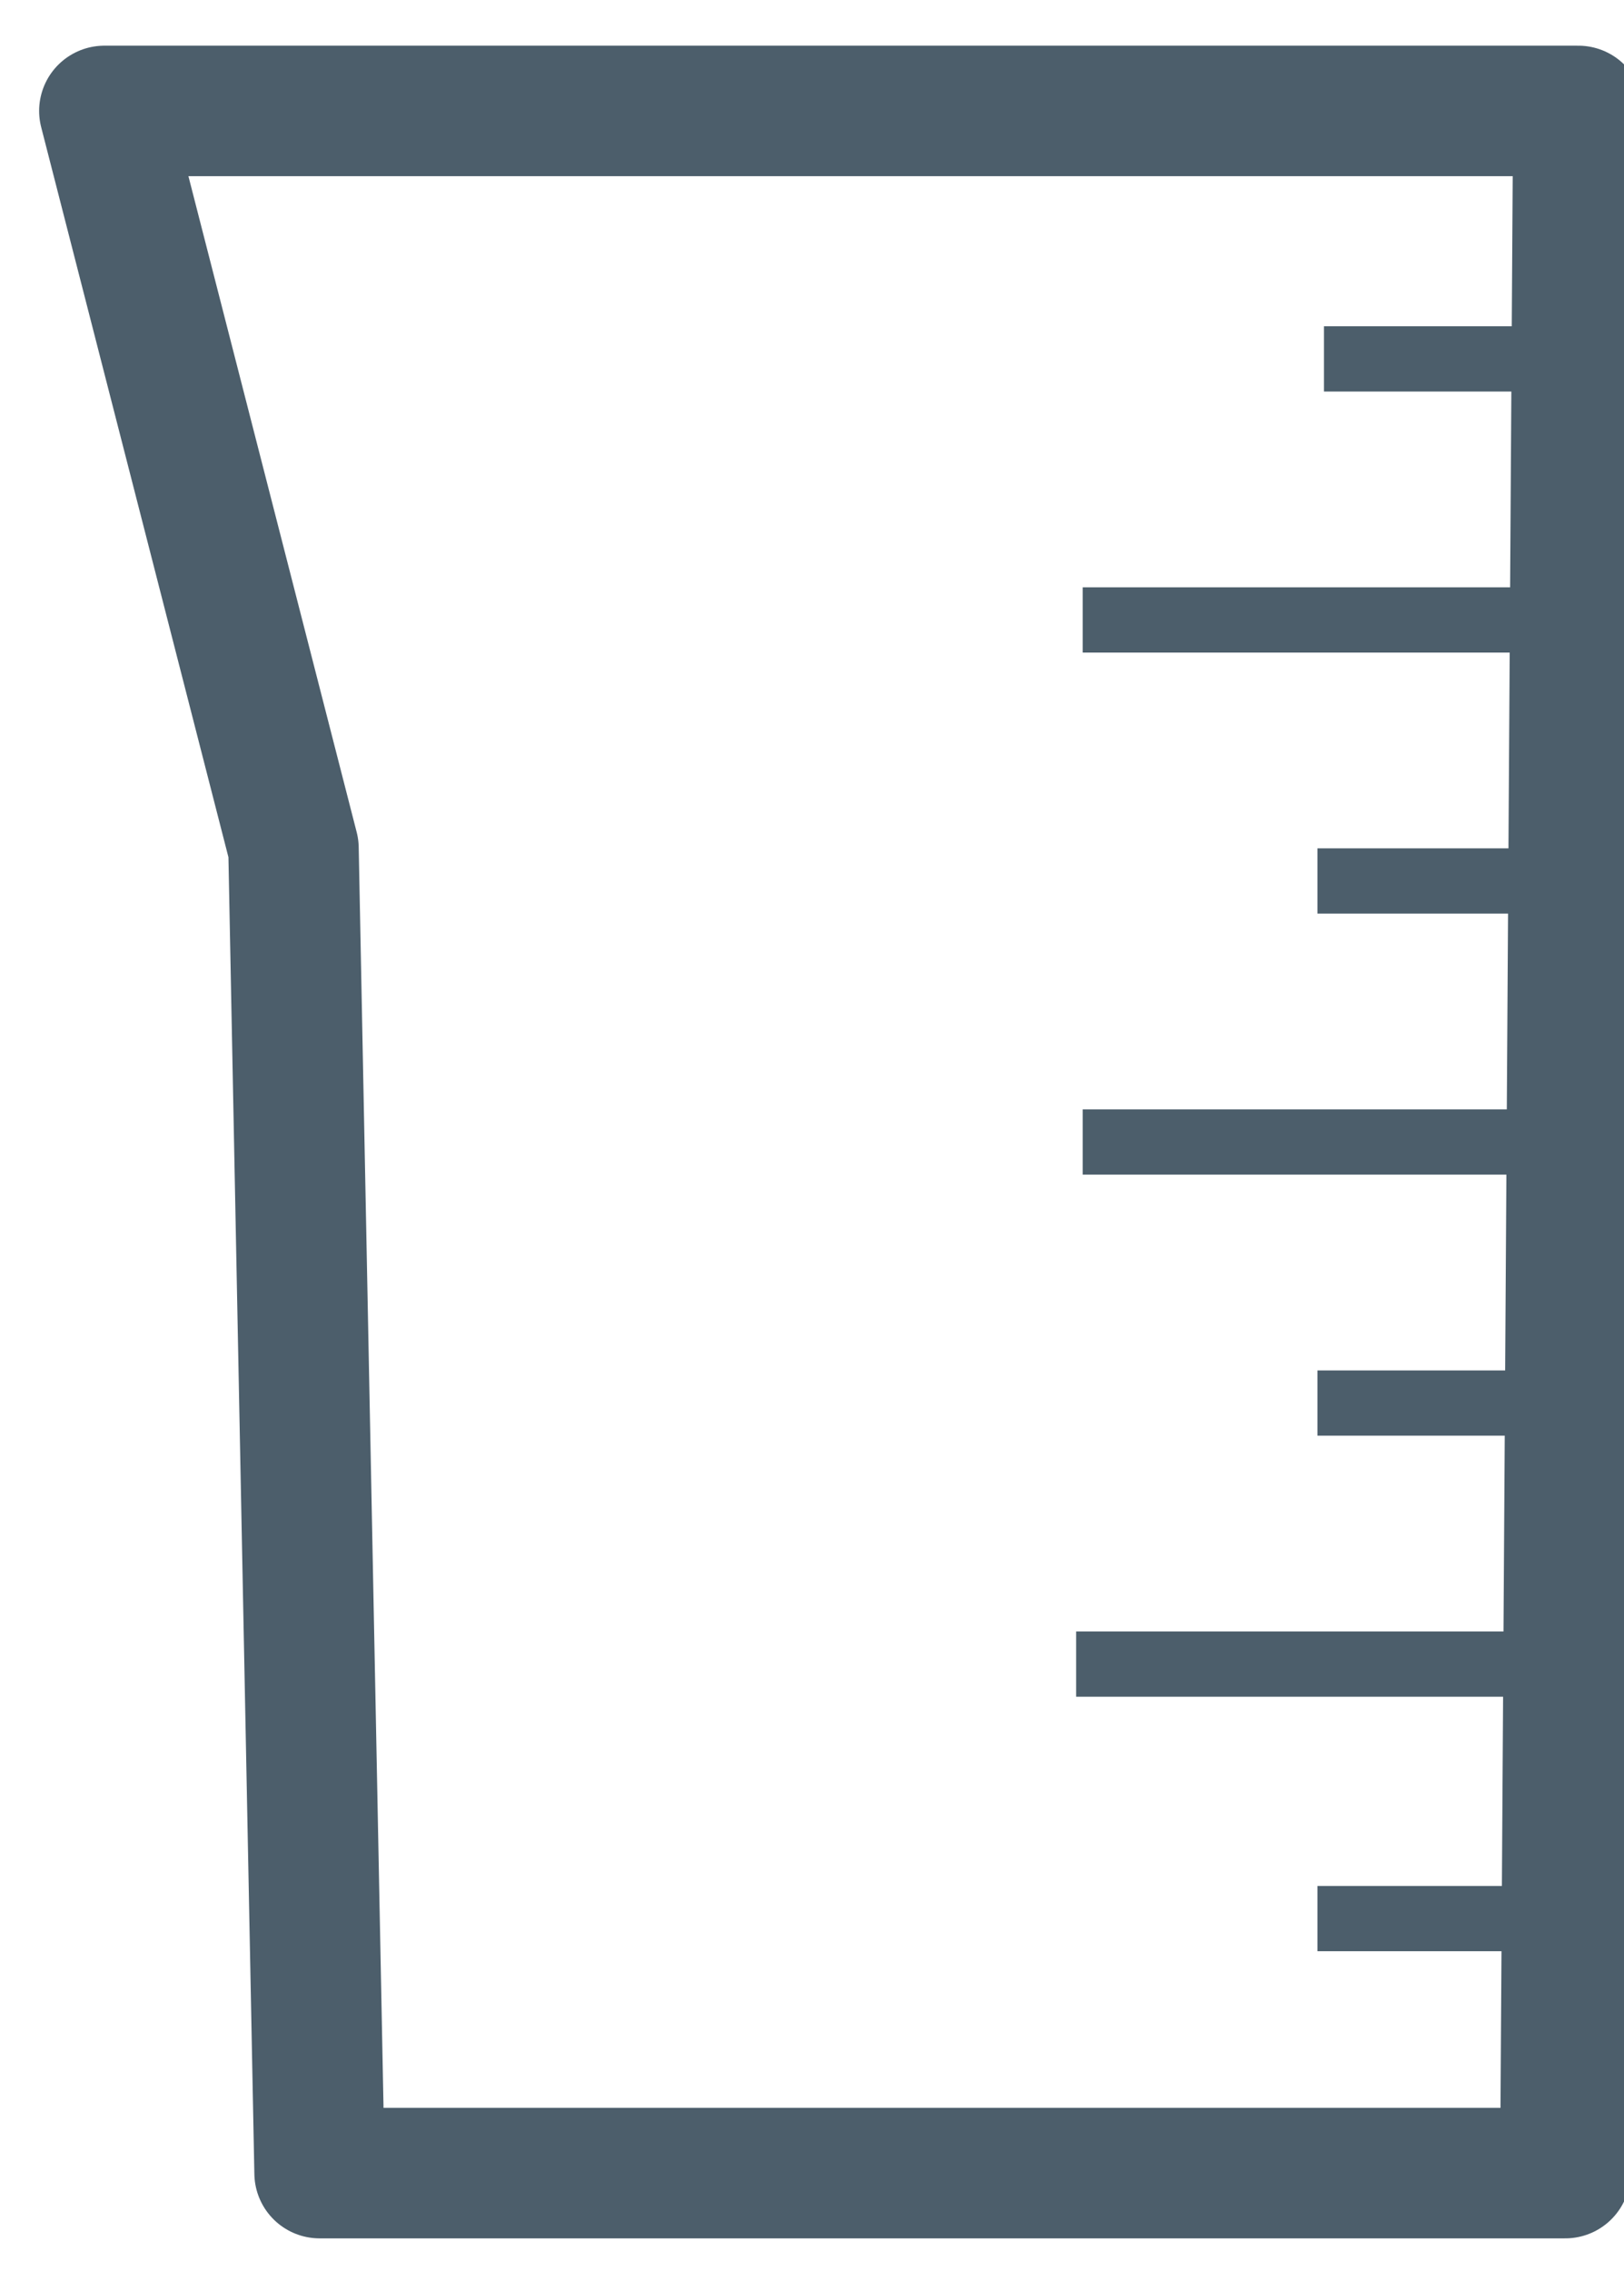
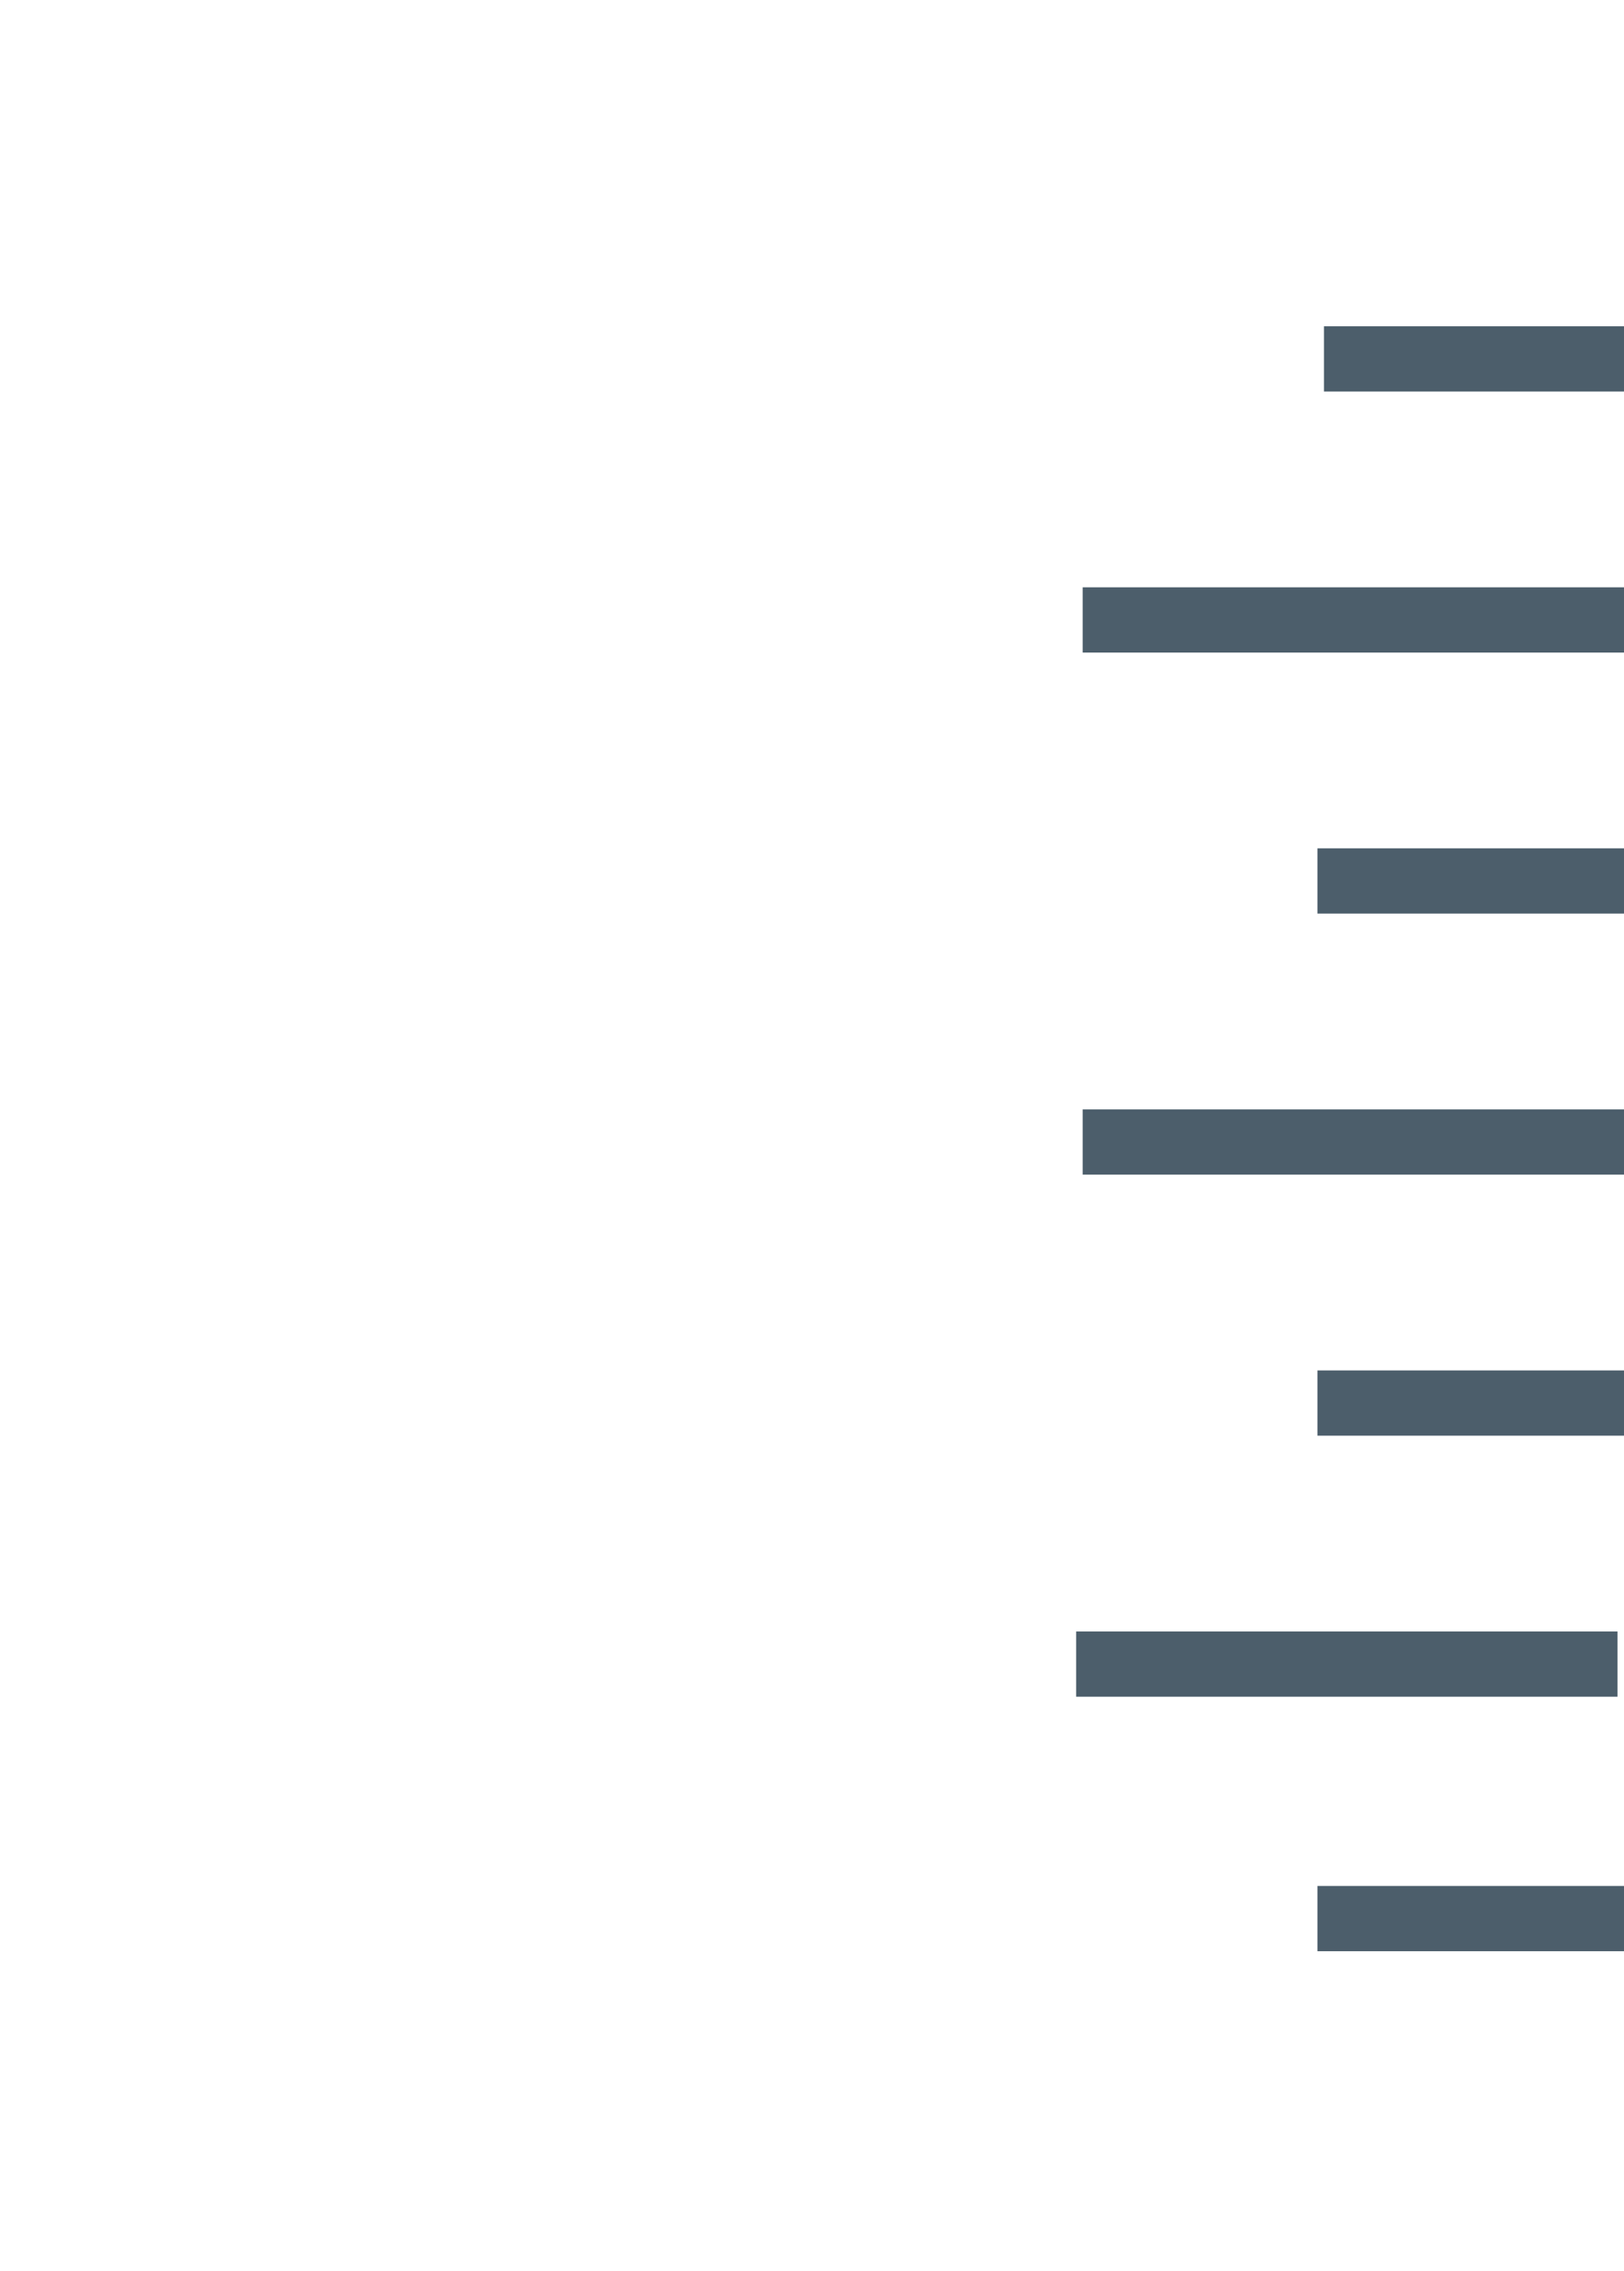
<svg xmlns="http://www.w3.org/2000/svg" version="1.1" id="Calque_1" x="0px" y="0px" viewBox="0 0 24.9 34.8" style="enable-background:new 0 0 24.9 34.8;" xml:space="preserve">
  <style type="text/css">
	.st0{fill:none;stroke:#4C5E6B;stroke-width:2;stroke-linejoin:round;}
	.st1{fill:none;stroke:#4C5E6B;stroke-linejoin:round;}
</style>
-   <polygon class="st0" points="24.2,1.7 1.6,1.7 4.5,13 4.9,33.3 24,33.3 " />
  <path class="st1" d="M16.6,9.5h8.3 M20.3,5.5H25 M20.2,13.5h4.7 M16.6,17.5h8.3 M20.2,21.5h4.7 M16.5,25.5h8.3 M20.2,29.4h4.7" />
</svg>